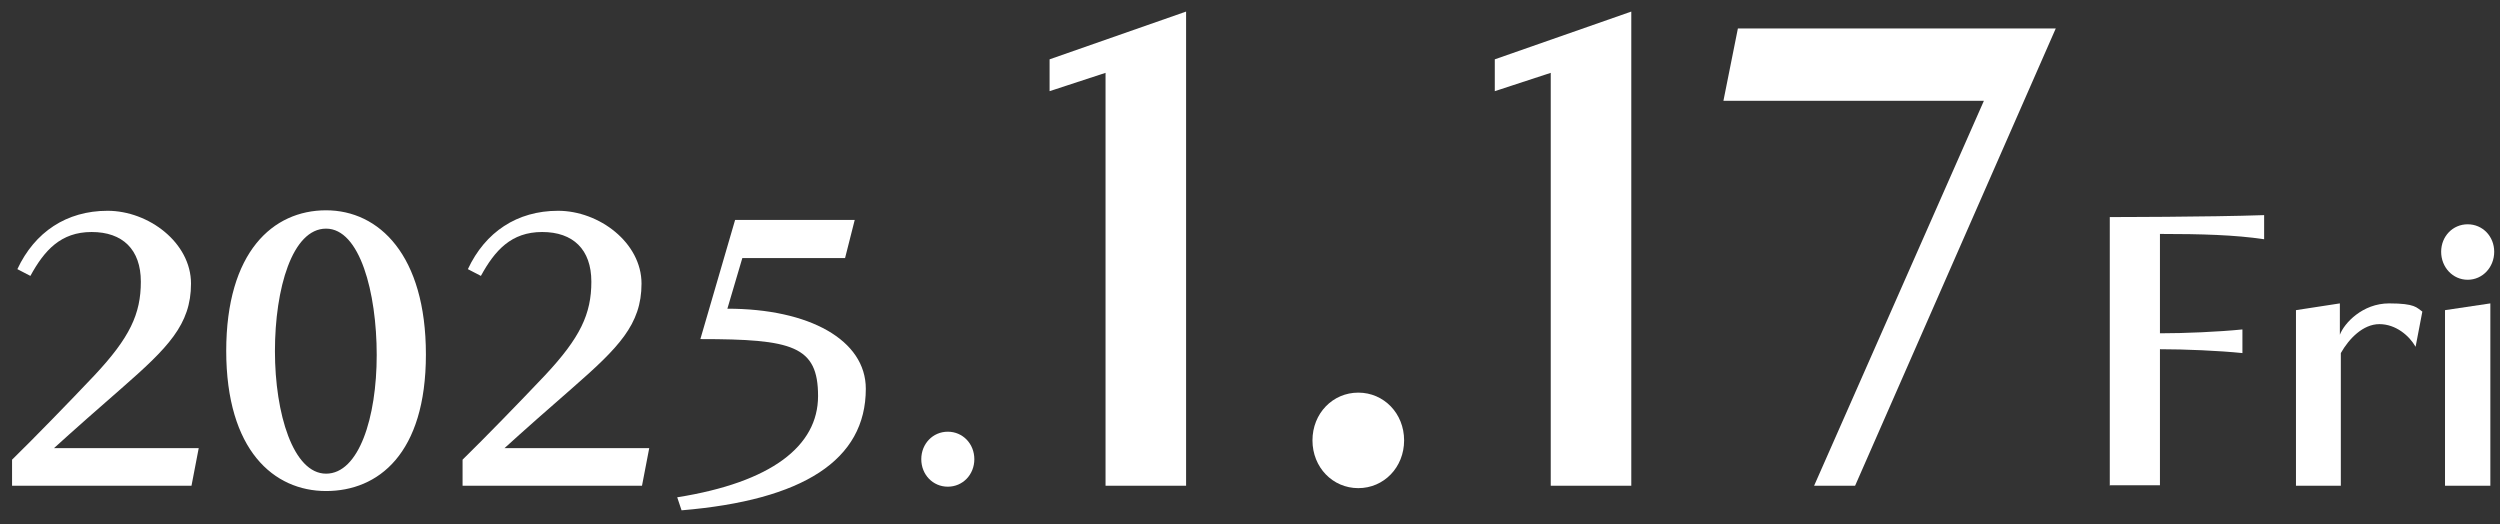
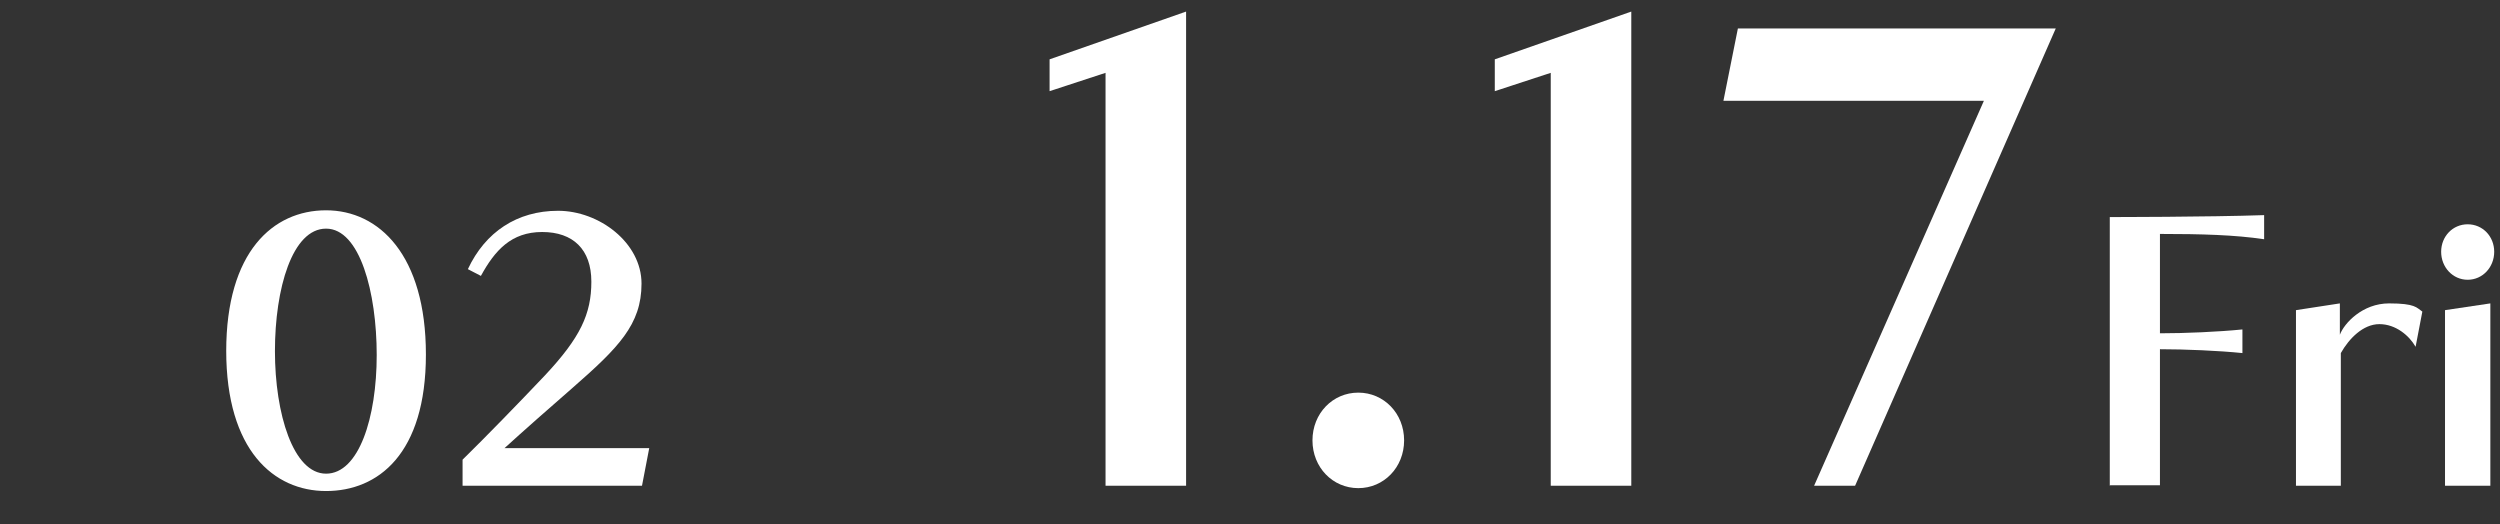
<svg xmlns="http://www.w3.org/2000/svg" id="_レイヤー_2" data-name="レイヤー 2" version="1.1" viewBox="0 0 518.3 108.7">
  <rect x="0" y="0" width="518.3" height="108.7" fill="#333333" stroke="none" />
  <defs>
    <style>
      .cls-1 {
        fill: #fff;
        stroke-width: 0px;
      }
    </style>
  </defs>
-   <path class="cls-1" d="M2.5,100.7v-5.4c4.7-4.6,11.8-11.9,17.1-17.5,7.3-7.8,9.6-12.7,9.6-19.4s-3.8-10.3-10.2-10.3-9.8,3.8-12.7,9.1l-2.7-1.4c3.6-7.7,10.2-12.1,18.7-12.1s17.3,6.6,17.3,15.1-4.8,13.3-14.4,21.7c-3.7,3.2-10.6,9.3-14,12.4h30l-1.5,7.8H2.5Z" />
  <path class="cls-1" d="M46.9,72.8c0-20.6,9.7-29.2,20.7-29.2s20.7,9.3,20.7,29.9-9.9,28.3-20.7,28.3-20.7-8.4-20.7-29.1ZM78.1,73.6c0-13-3.5-26.2-10.5-26.2s-10.6,12.4-10.6,25.4,3.8,25.4,10.6,25.4,10.5-11.6,10.5-24.6Z" />
  <path class="cls-1" d="M95.9,100.7v-5.4c4.7-4.6,11.8-11.9,17.1-17.5,7.3-7.8,9.6-12.7,9.6-19.4s-3.8-10.3-10.2-10.3-9.8,3.8-12.7,9.1l-2.7-1.4c3.6-7.7,10.2-12.1,18.7-12.1s17.3,6.6,17.3,15.1-4.8,13.3-14.4,21.7c-3.7,3.2-10.6,9.3-14,12.4h30l-1.5,7.8h-37.2Z" />
-   <path class="cls-1" d="M140.4,103.1c19.5-3.1,29.2-10.6,29.2-21s-5.3-11.8-24.4-11.8l7.2-24.7h24.8l-2,7.9h-21.3l-3.1,10.5c17,0,28.7,6.5,28.7,16.6,0,14.8-13,23.1-38.2,25.2l-.9-2.7Z" />
-   <path class="cls-1" d="M191,95.2c0-3.2,2.4-5.7,5.5-5.7s5.5,2.5,5.5,5.7-2.4,5.7-5.5,5.7-5.5-2.5-5.5-5.7Z" />
  <path class="cls-1" d="M229.2,100.7V15.1l-11.6,3.8v-6.6l28.3-9.9v98.3h-16.8Z" />
  <path class="cls-1" d="M272.1,91.3c0-5.6,4.2-9.9,9.5-9.9s9.5,4.3,9.5,9.9-4.2,9.9-9.5,9.9-9.5-4.3-9.5-9.9Z" />
  <path class="cls-1" d="M321.5,100.7V15.1l-11.6,3.8v-6.6l28.3-9.9v98.3h-16.8Z" />
  <path class="cls-1" d="M376.1,100.7l35.2-79.8h-54l3-15h65.9l-41.6,94.8h-8.6Z" />
  <path class="cls-1" d="M437.4,100.7v-55.7s20.4,0,32-.4v5c-6-.9-13-1.1-21.6-1.1v20.6c5.2,0,12.1-.3,17.1-.8v4.9c-4.9-.5-11.9-.8-17.1-.8v28.2h-10.3Z" />
  <path class="cls-1" d="M476,100.7v-36.4l9.1-1.4v6.5c.9-2.4,4.7-6.5,10.2-6.5s5.7.9,6.9,1.7l-1.4,7.3c-1.3-2.3-4.1-4.7-7.5-4.7s-6.3,3-8,6v27.5h-9.4Z" />
  <path class="cls-1" d="M506.1,52.2c0-3.2,2.4-5.7,5.5-5.7s5.5,2.5,5.5,5.7-2.4,5.8-5.5,5.8-5.5-2.6-5.5-5.8ZM506.9,100.7v-36.4l9.4-1.4v37.8h-9.4Z" />
</svg>